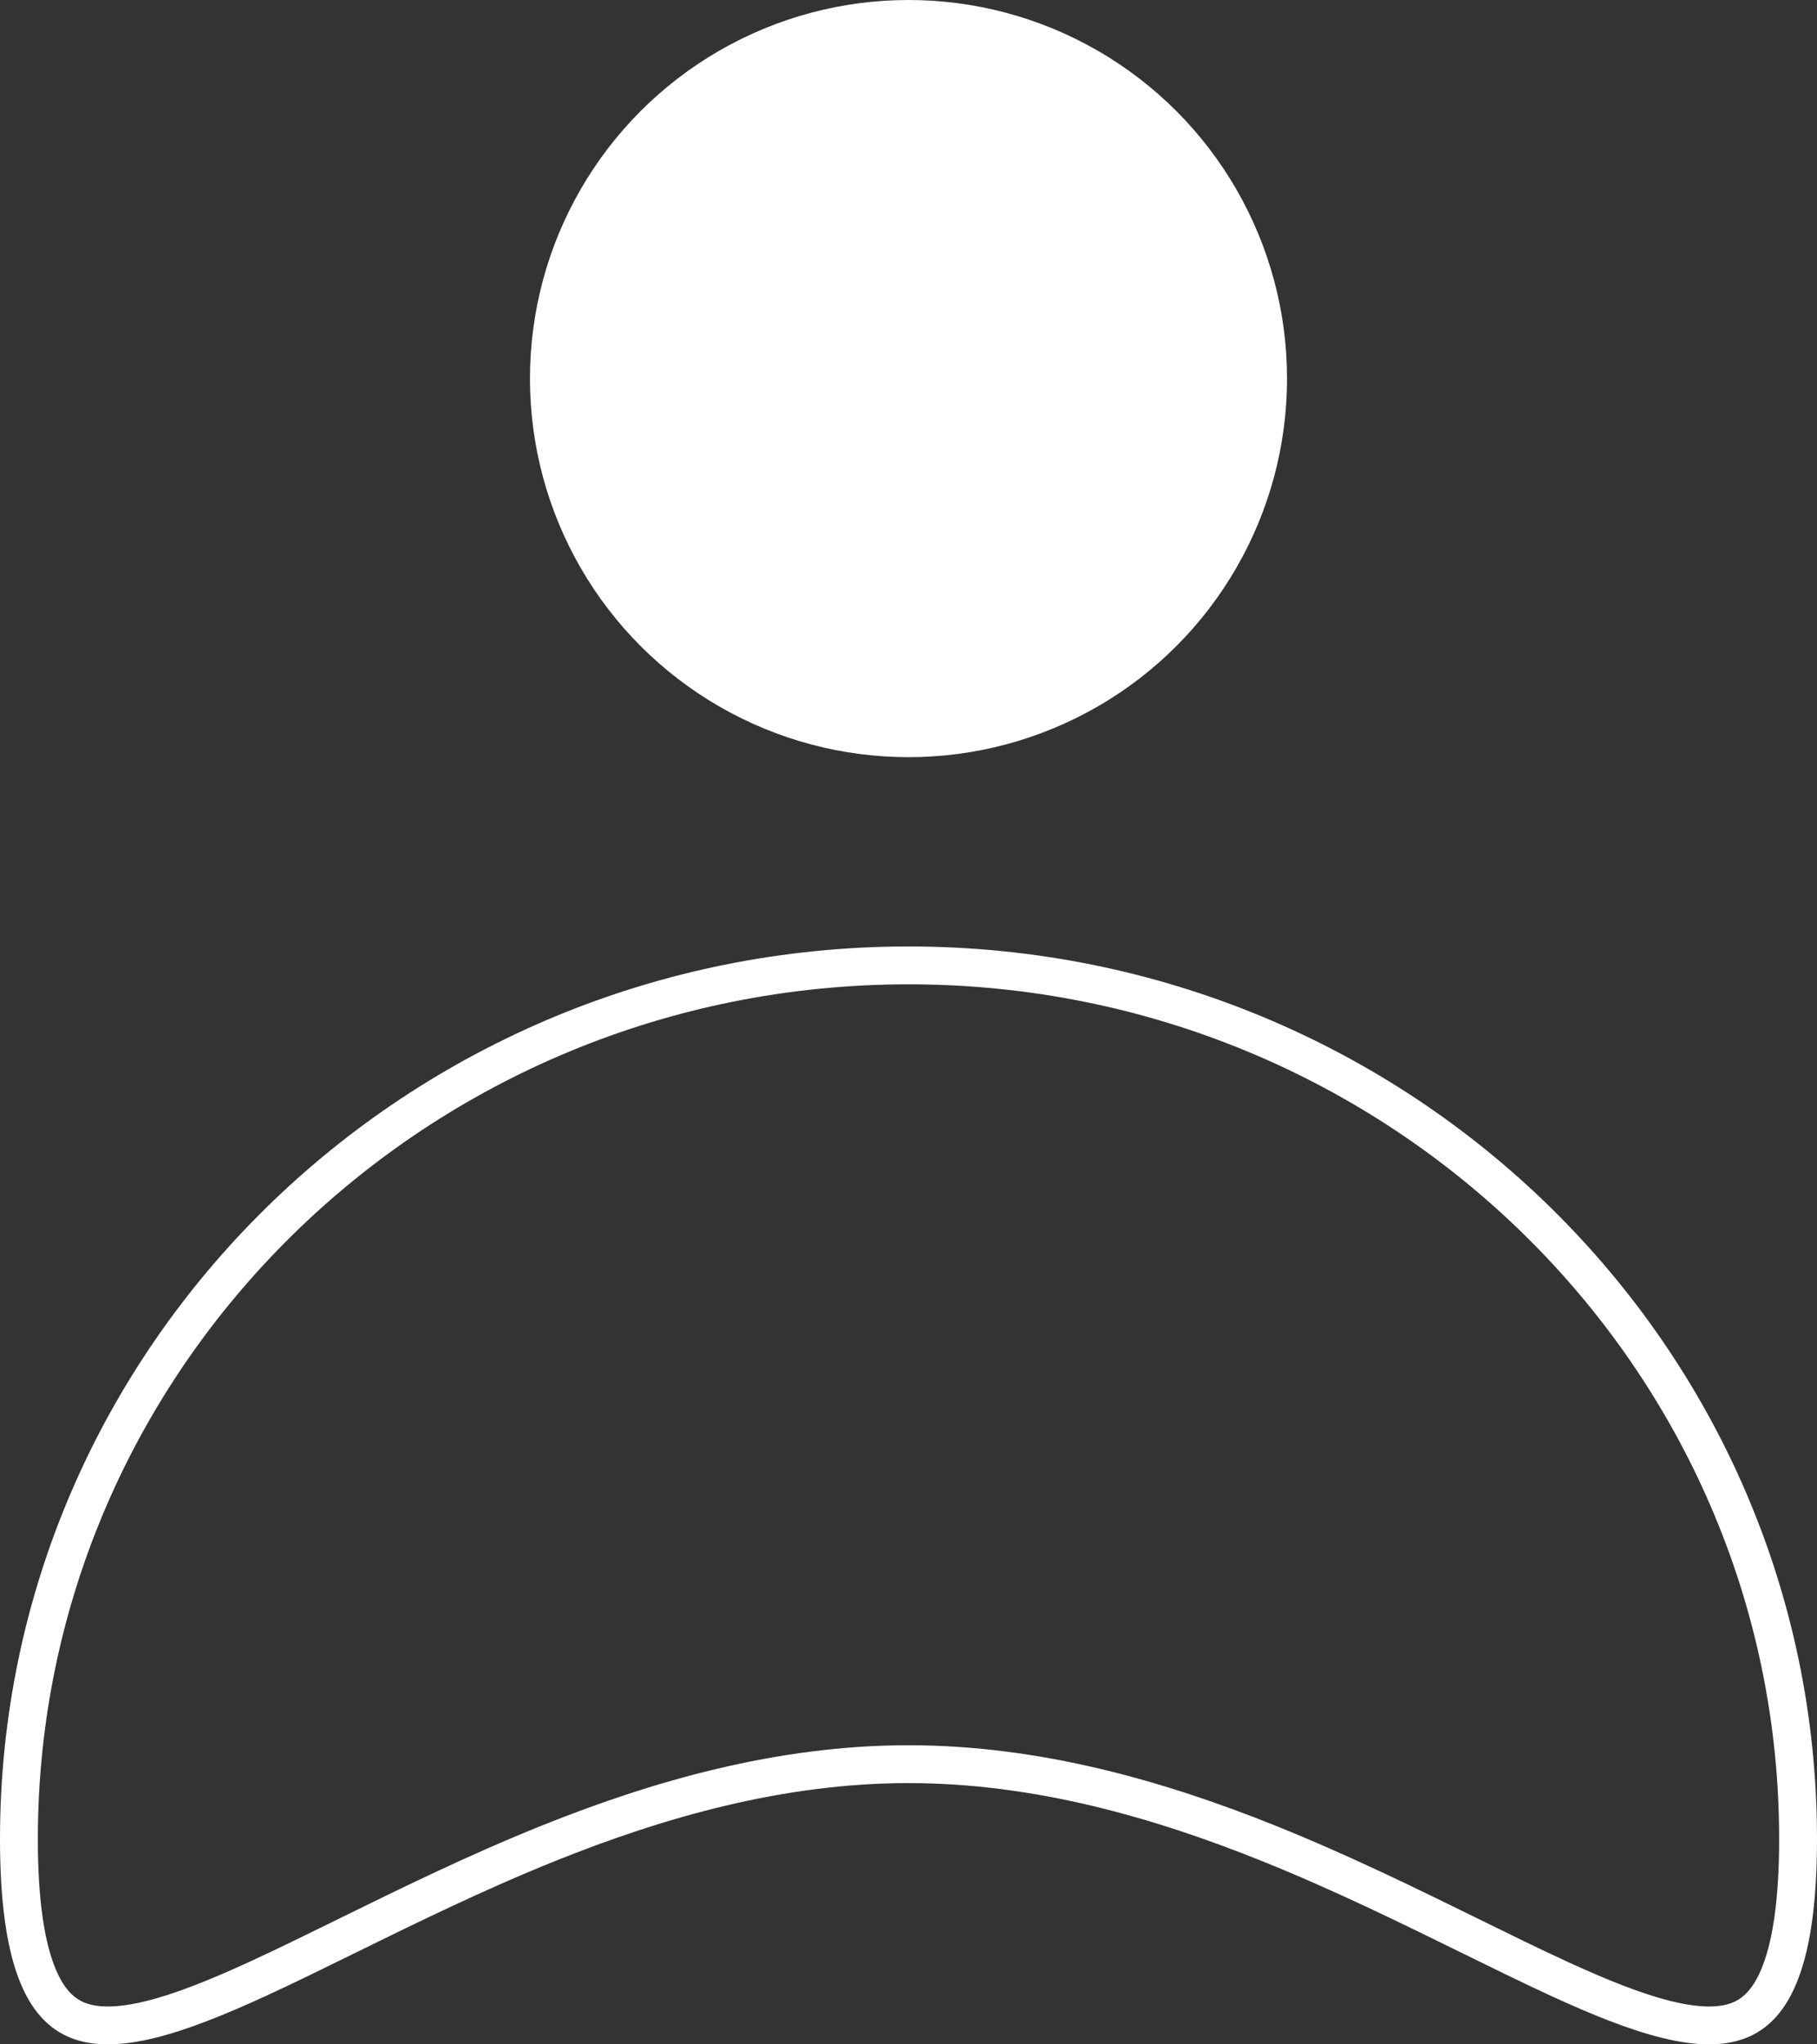
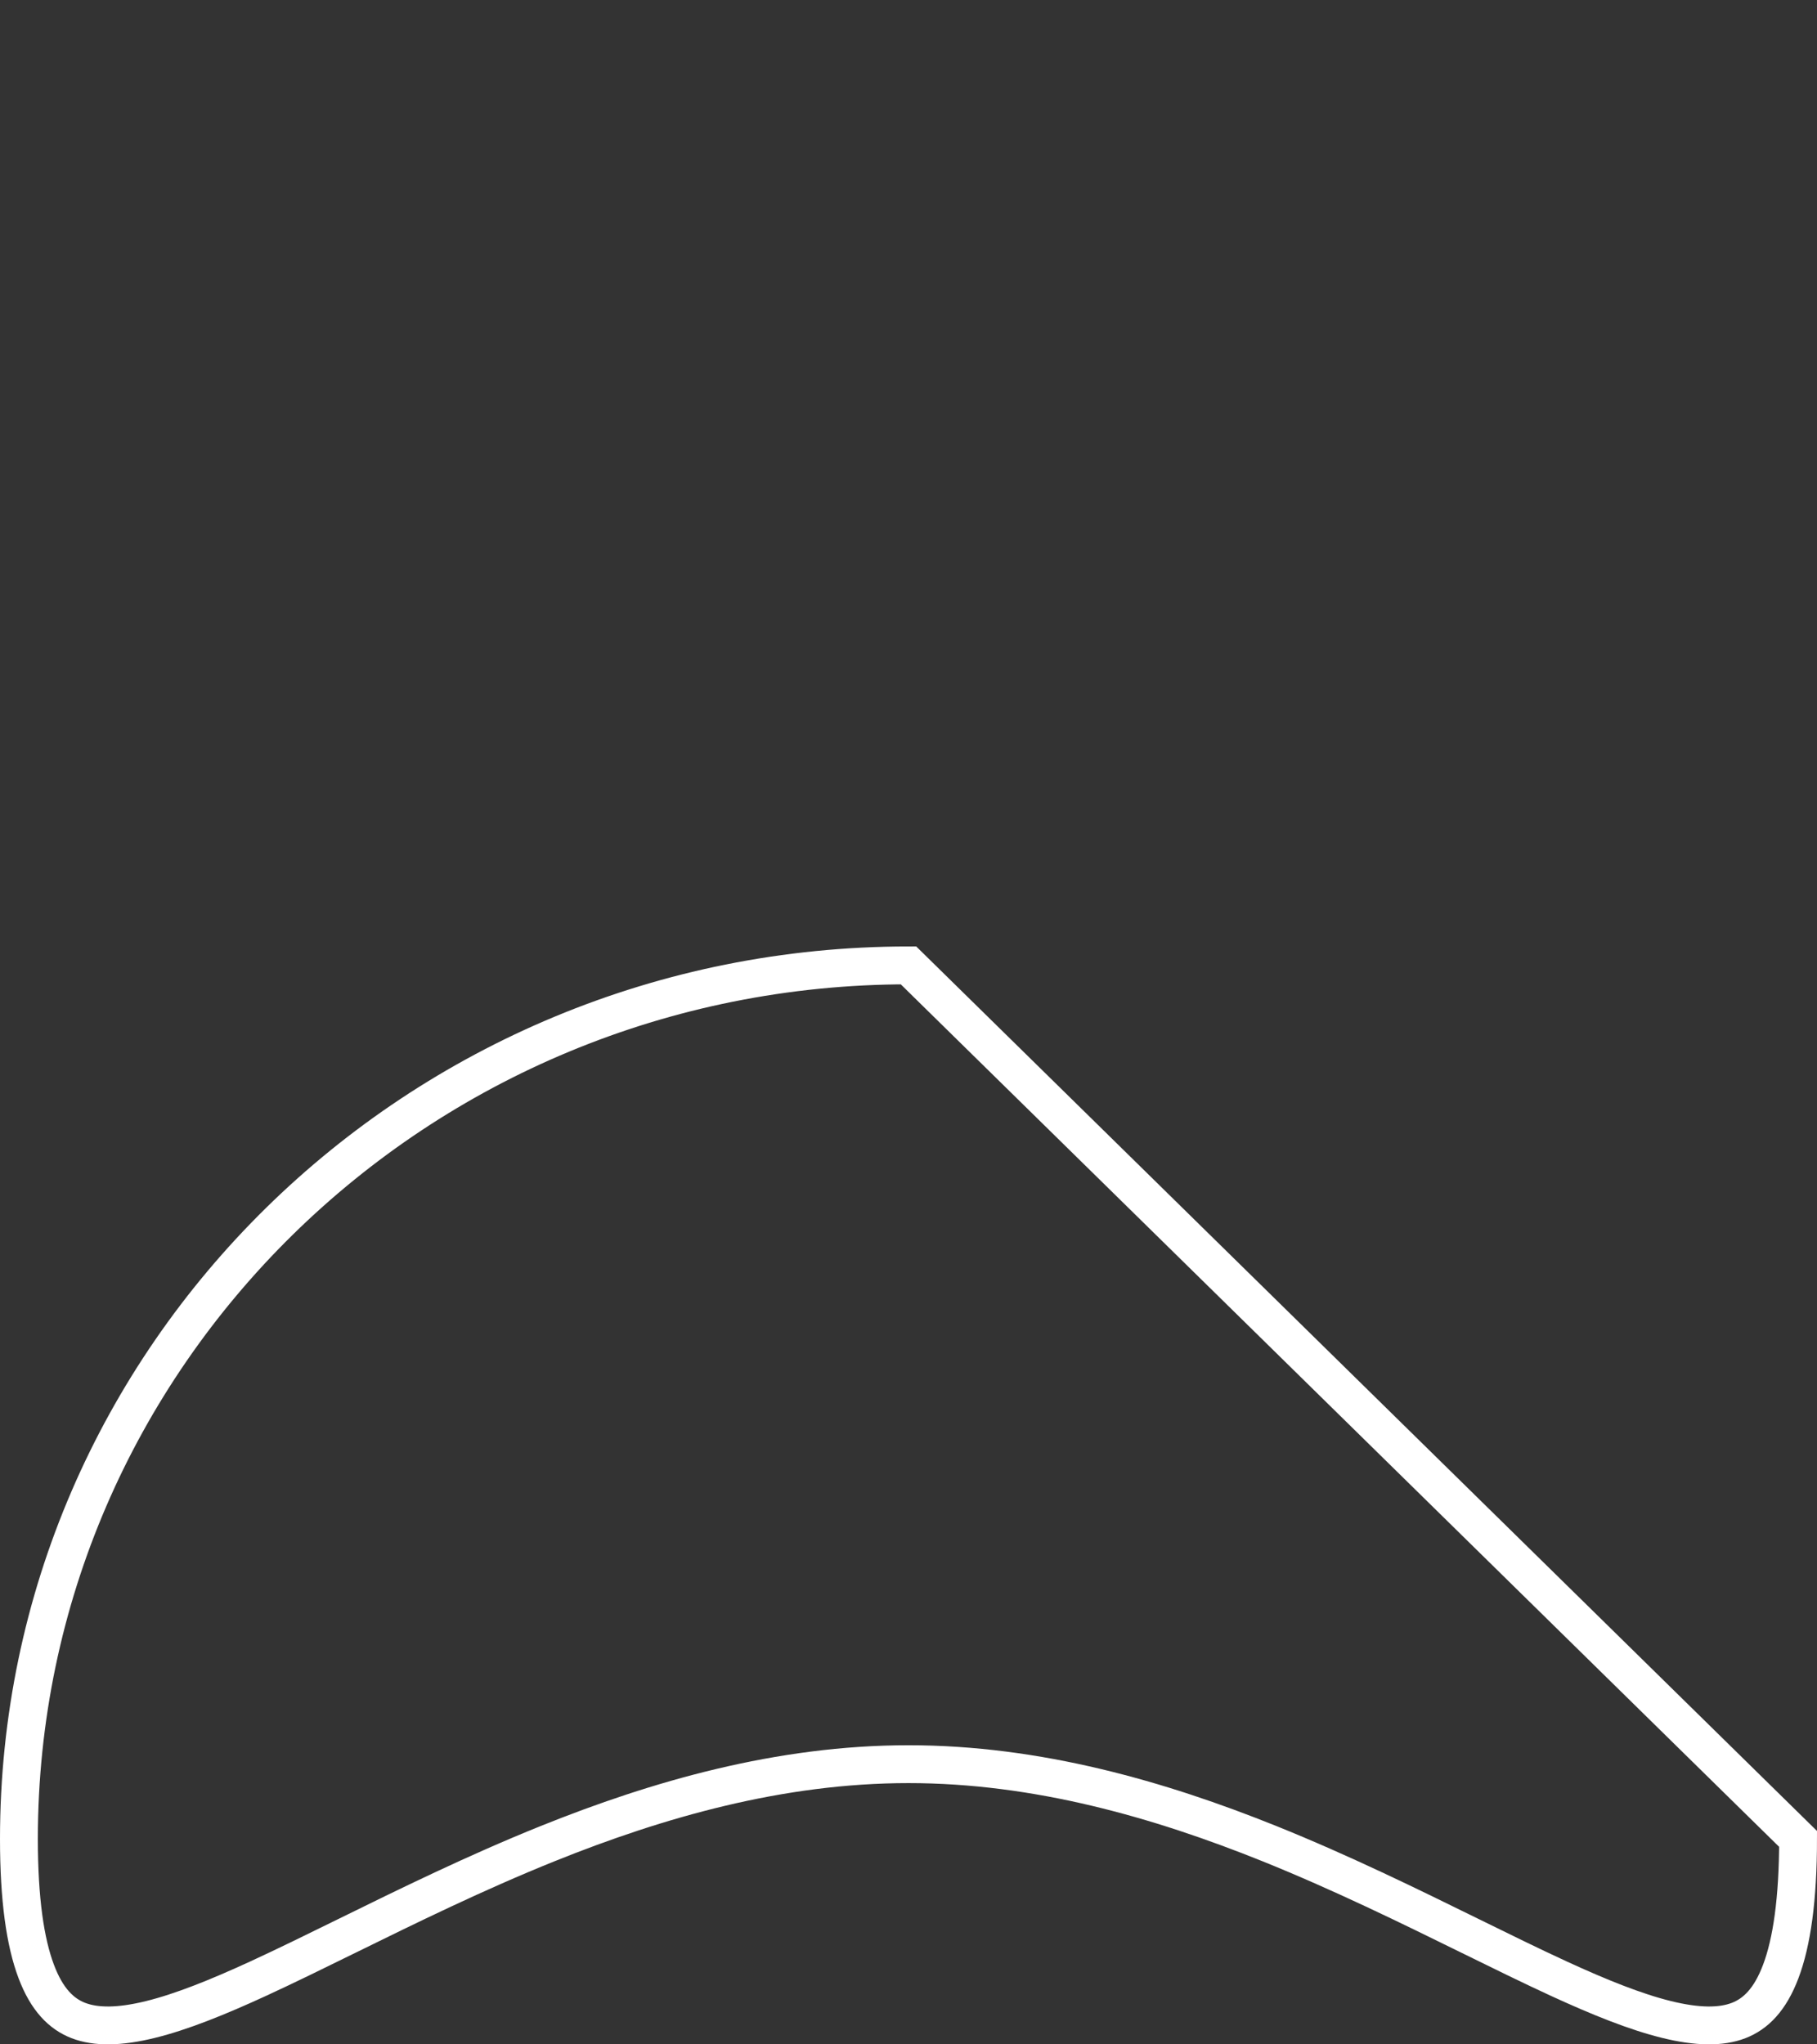
<svg xmlns="http://www.w3.org/2000/svg" width="48" height="54" viewBox="0 0 48 54" fill="none">
  <rect x="0" y="0" width="48" height="54" fill="#333333" stroke="none" />
-   <circle cx="24" cy="10" r="10" fill="white" />
-   <path d="M47.5 48.573C47.5 50.175 47.333 51.303 47.044 52.071C46.761 52.824 46.376 53.197 45.933 53.369C45.465 53.55 44.842 53.545 44.021 53.342C43.206 53.141 42.258 52.76 41.179 52.264C40.458 51.932 39.676 51.548 38.846 51.14C37.231 50.346 35.431 49.462 33.529 48.696C30.627 47.529 27.403 46.599 24 46.599C20.597 46.599 17.373 47.529 14.472 48.696C12.569 49.462 10.769 50.346 9.154 51.14C8.324 51.548 7.542 51.932 6.821 52.264C5.742 52.76 4.794 53.141 3.979 53.342C3.158 53.545 2.535 53.55 2.067 53.369C1.625 53.197 1.239 52.824 0.956 52.071C0.667 51.303 0.5 50.175 0.5 48.573C0.5 35.838 11.013 25.5 24 25.5C36.987 25.5 47.5 35.838 47.5 48.573Z" stroke="white" />
+   <path d="M47.5 48.573C47.5 50.175 47.333 51.303 47.044 52.071C46.761 52.824 46.376 53.197 45.933 53.369C45.465 53.55 44.842 53.545 44.021 53.342C43.206 53.141 42.258 52.76 41.179 52.264C40.458 51.932 39.676 51.548 38.846 51.14C37.231 50.346 35.431 49.462 33.529 48.696C30.627 47.529 27.403 46.599 24 46.599C20.597 46.599 17.373 47.529 14.472 48.696C12.569 49.462 10.769 50.346 9.154 51.14C8.324 51.548 7.542 51.932 6.821 52.264C5.742 52.76 4.794 53.141 3.979 53.342C3.158 53.545 2.535 53.55 2.067 53.369C1.625 53.197 1.239 52.824 0.956 52.071C0.667 51.303 0.5 50.175 0.5 48.573C0.5 35.838 11.013 25.5 24 25.5Z" stroke="white" />
</svg>